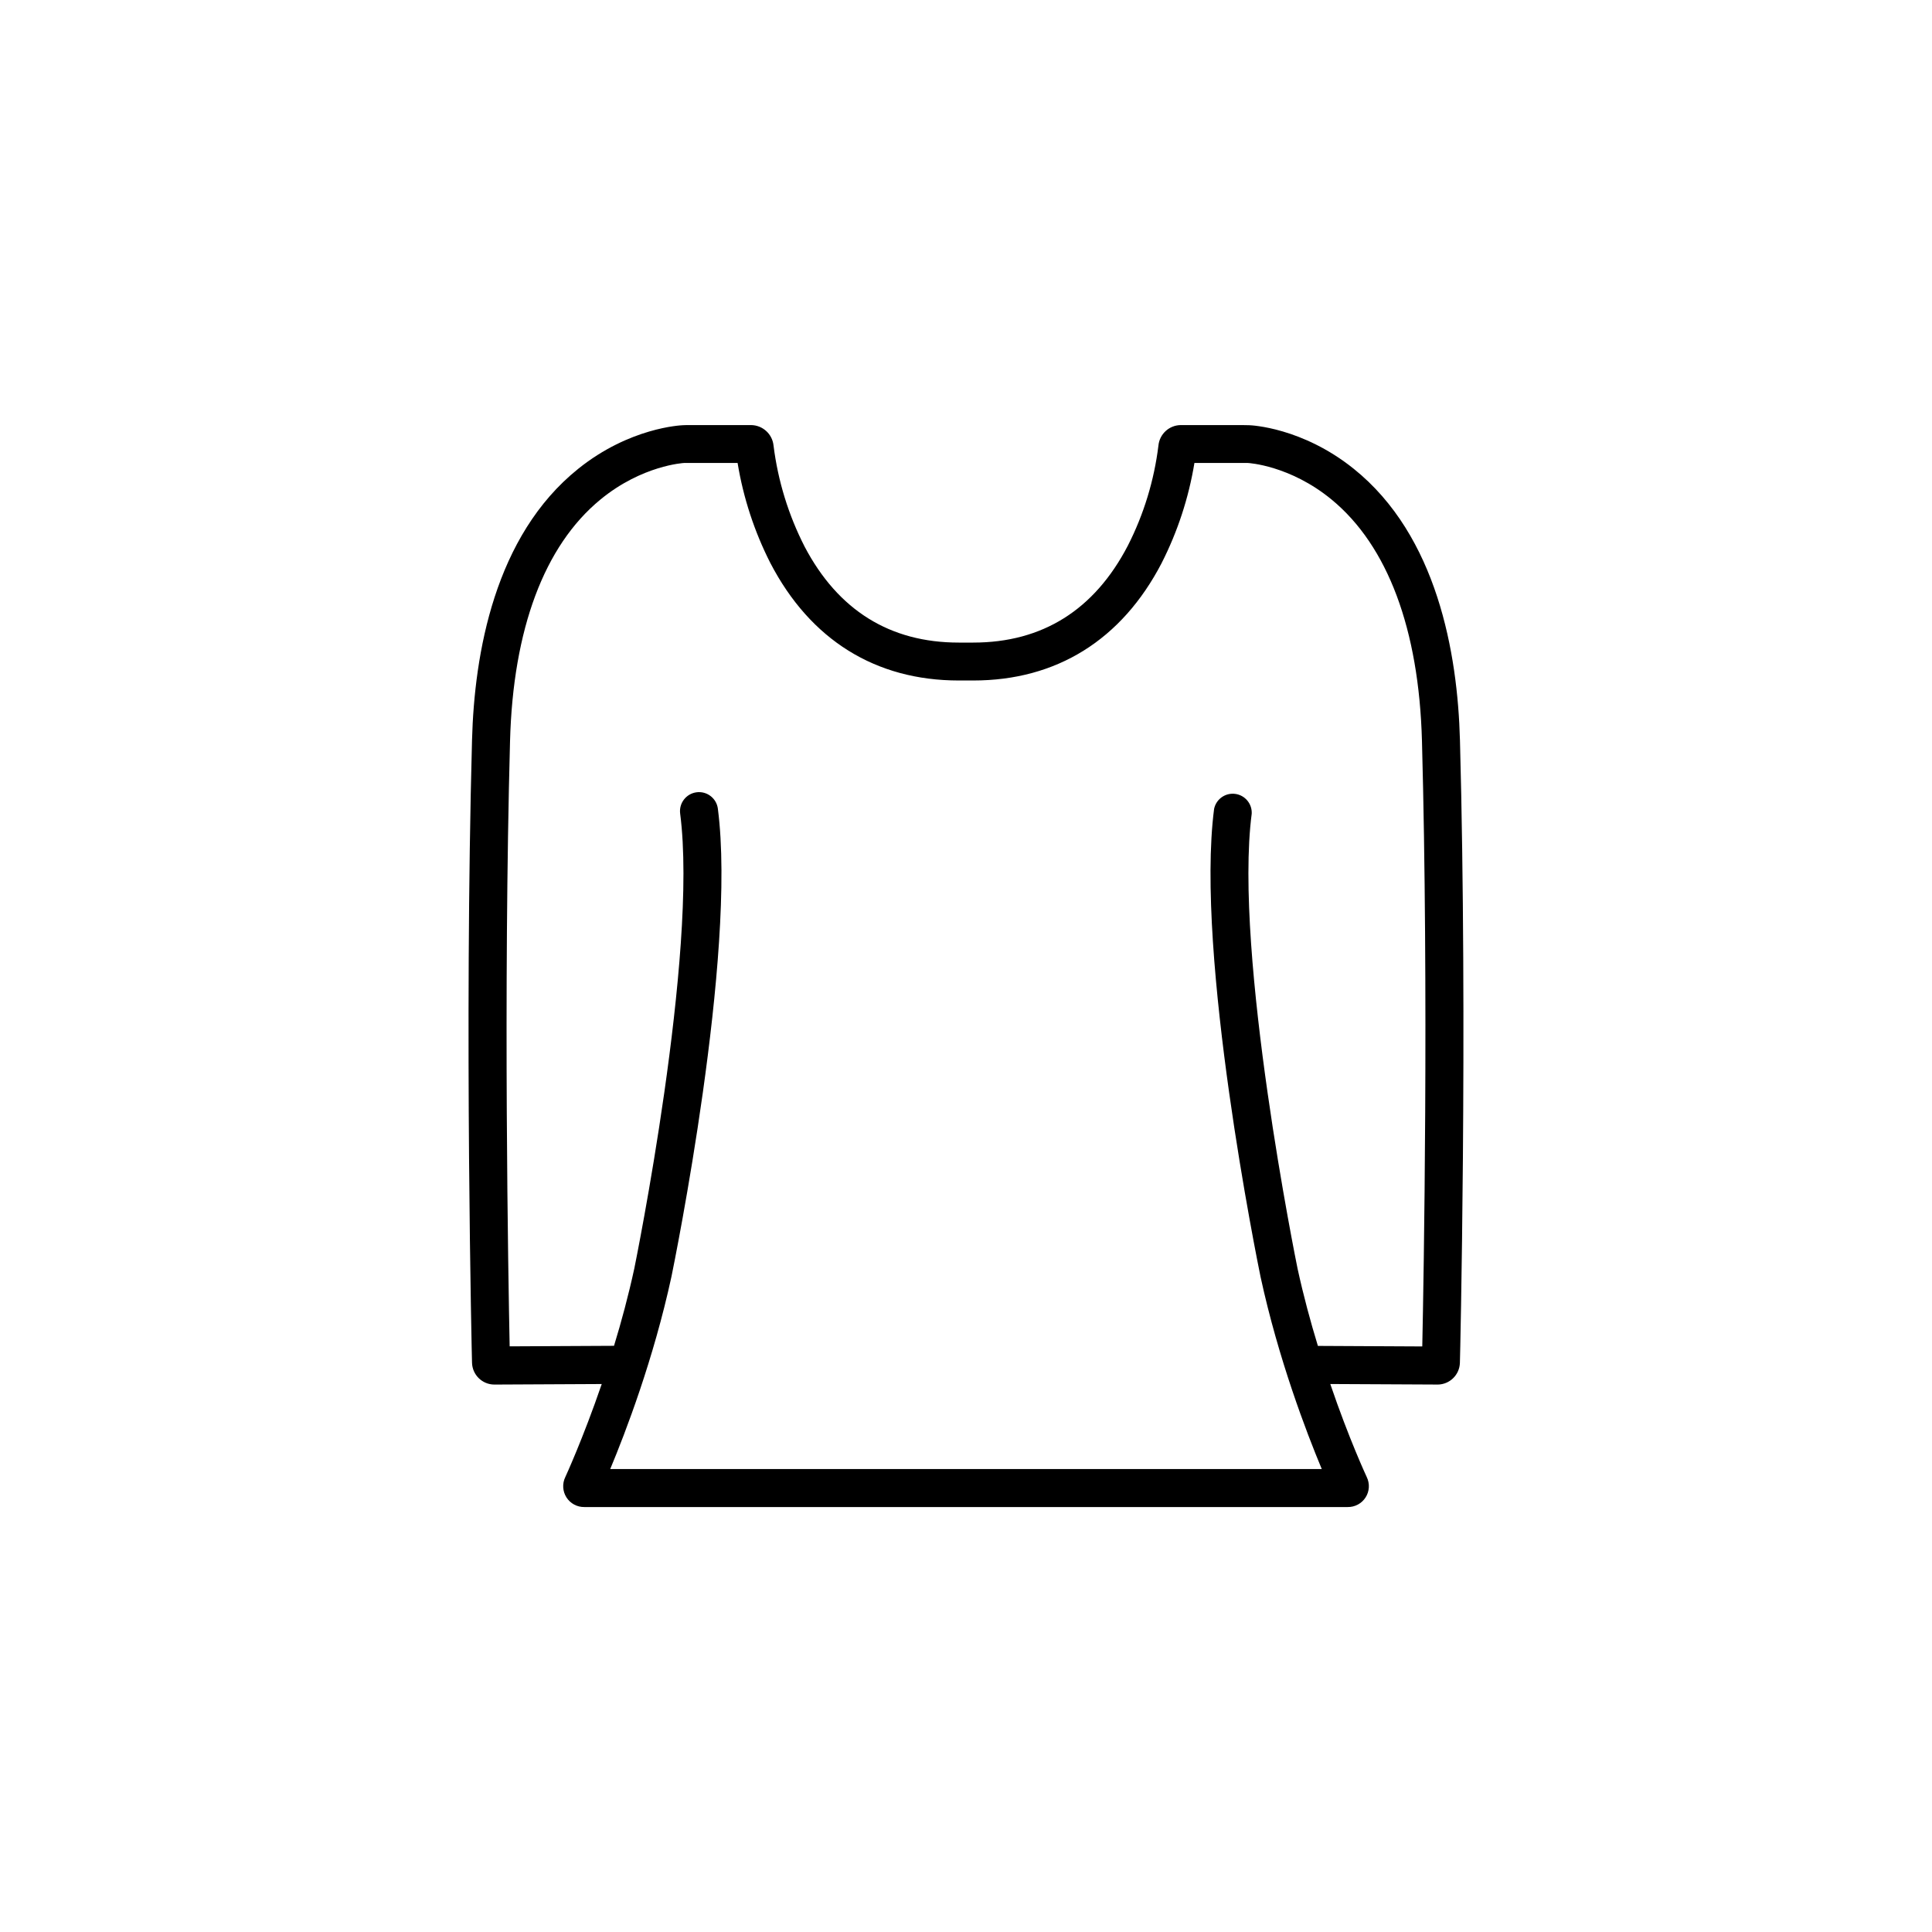
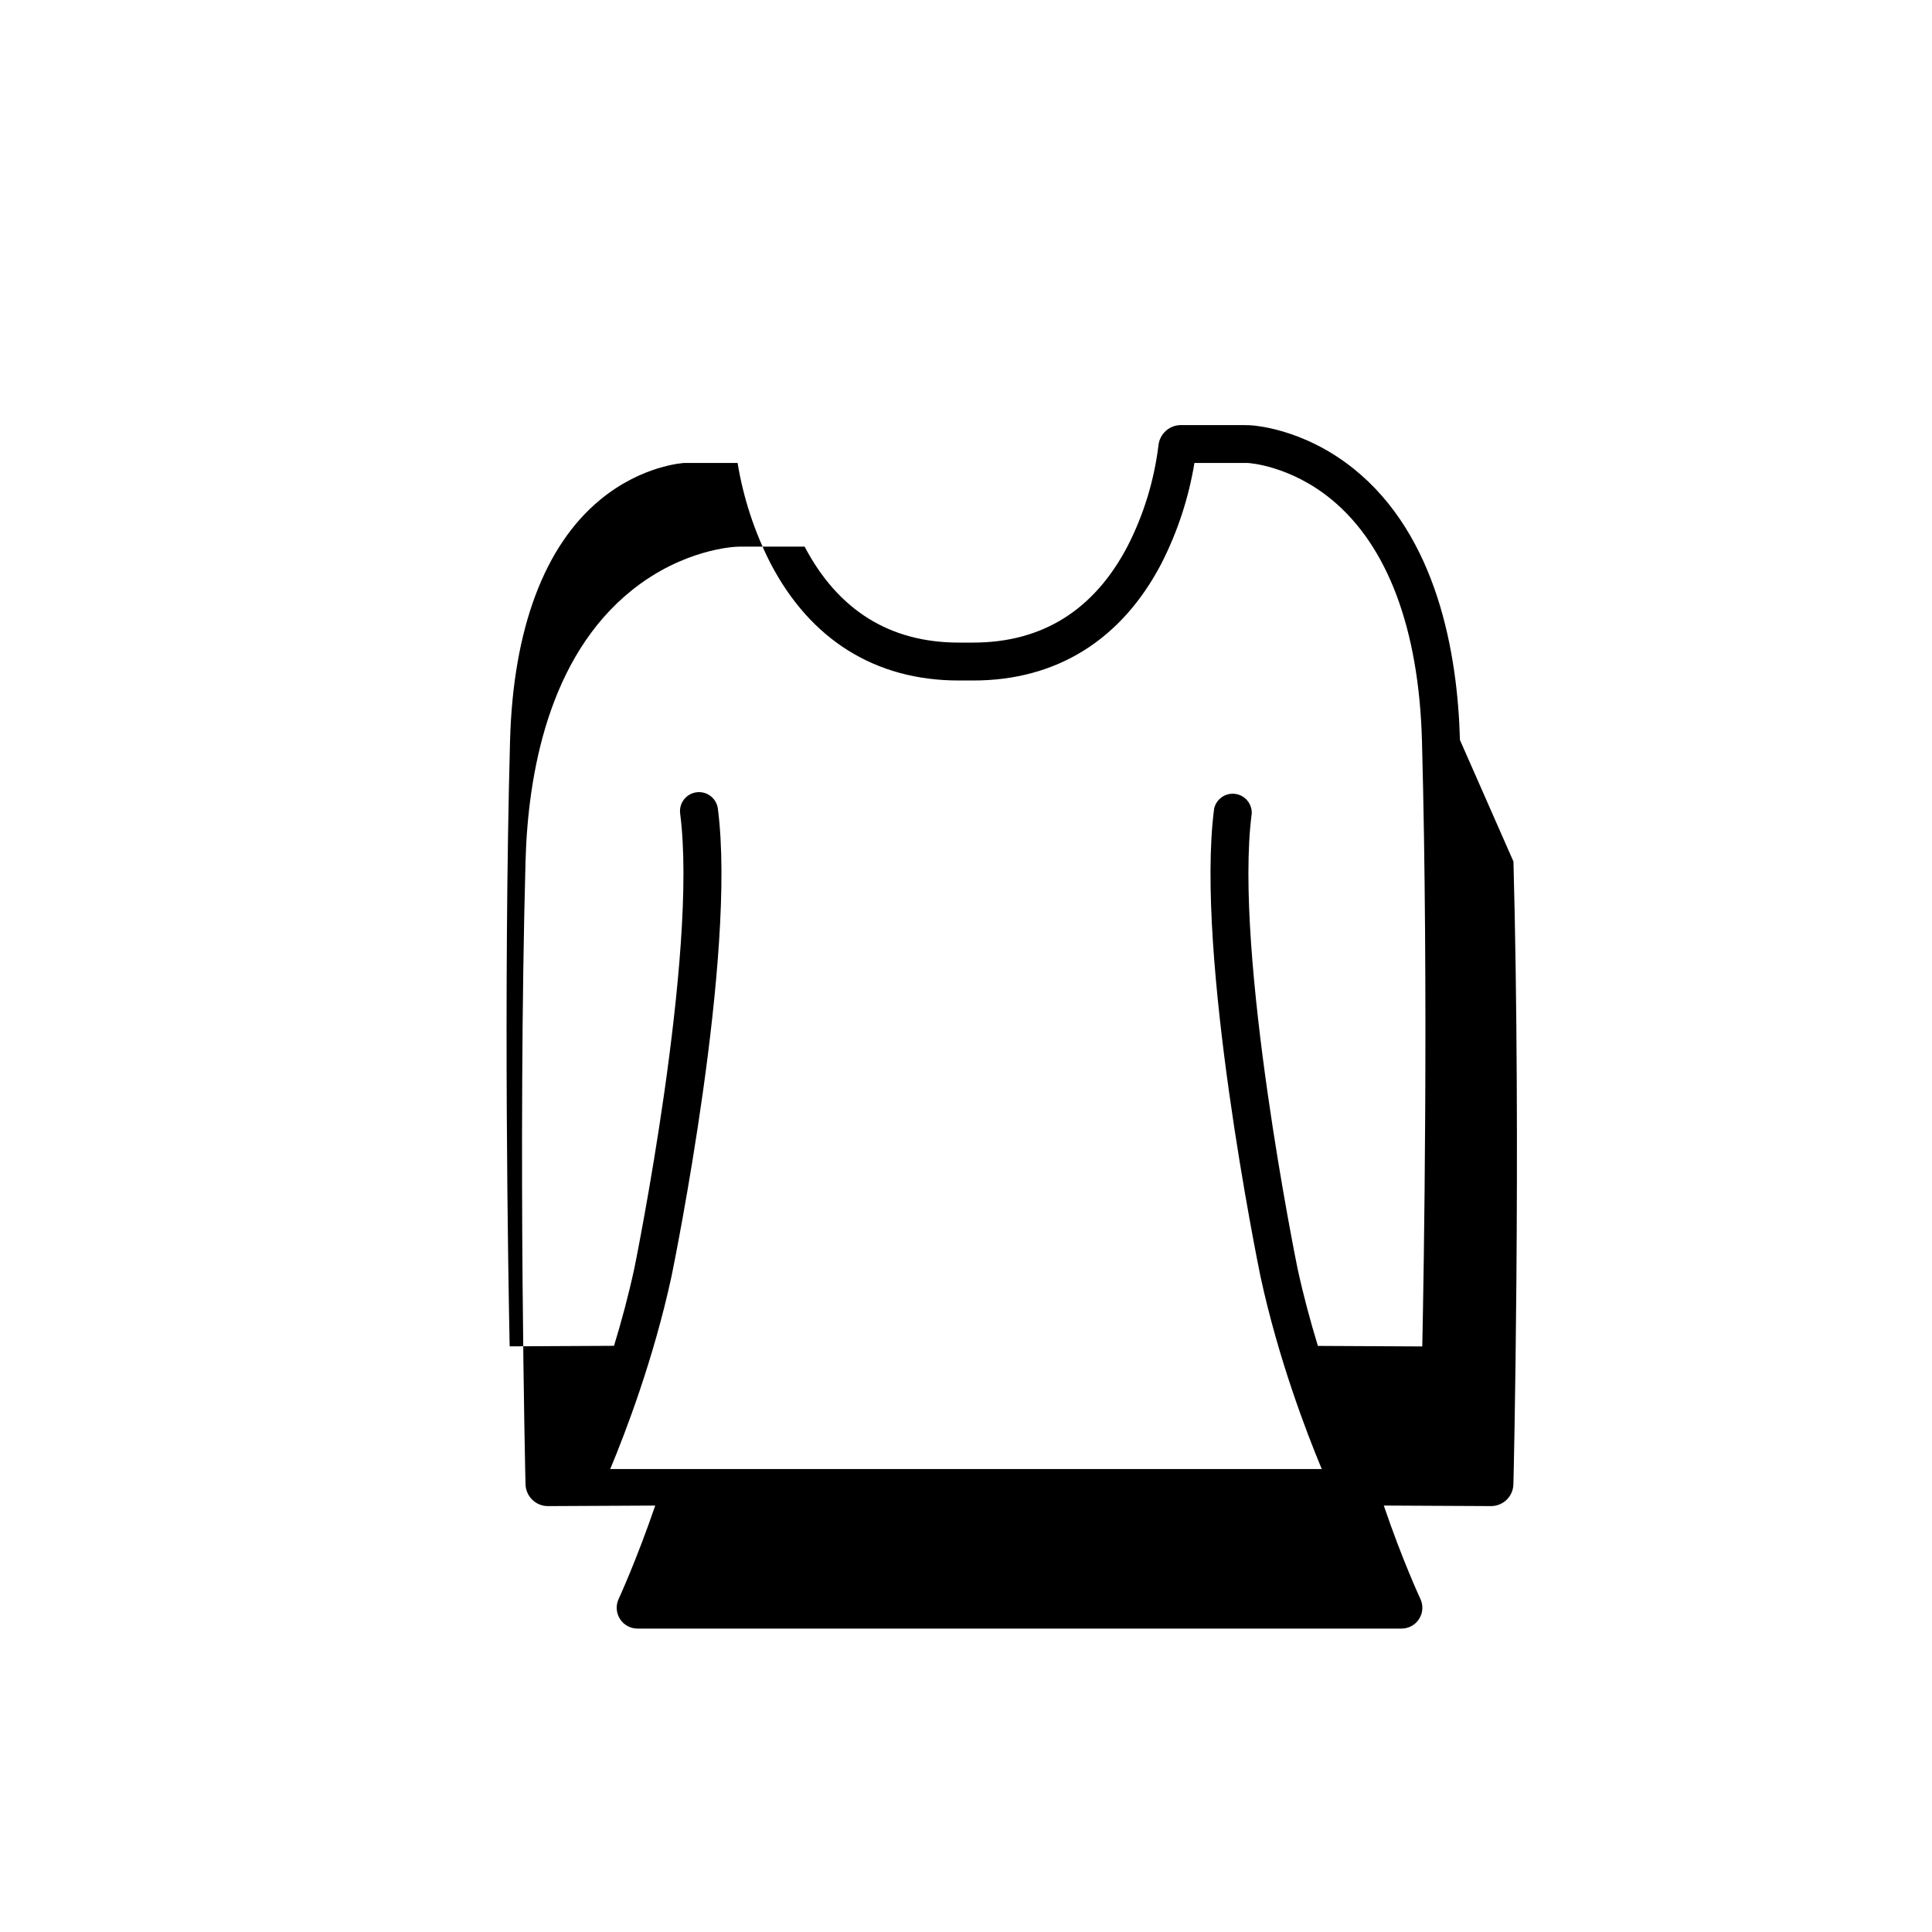
<svg xmlns="http://www.w3.org/2000/svg" fill="#000000" width="800px" height="800px" version="1.1" viewBox="144 144 512 512">
-   <path d="m530.9 340.1c-0.617-22.988-6.047-54.129-28.16-71.875-13.645-10.949-27.133-11.527-27.703-11.539-0.57-0.012-1.344-0.035-1.867-0.035h-16.23c-3.086 0.016-5.652 2.367-5.945 5.441-1.137 9.242-3.879 18.215-8.102 26.512-8.867 17.043-22.656 25.688-40.977 25.688h-3.844c-18.223 0-31.969-8.559-40.844-25.434l0.004 0.004c-4.281-8.375-7.07-17.438-8.234-26.77-0.309-3.062-2.867-5.406-5.945-5.441h-16.23c-0.516 0-1.344 0-1.867 0.035-0.523 0.035-14.066 0.59-27.703 11.539-22.168 17.773-27.543 48.918-28.16 71.875-2.062 76.156-0.039 164.17 0 165.05v0.004c0.09 3.199 2.699 5.75 5.898 5.769h0.035l28.441-0.141c-4.996 14.562-9.586 24.504-9.66 24.668v-0.004c-0.836 1.727-0.719 3.762 0.309 5.379 1.031 1.617 2.824 2.586 4.742 2.555h202.3c1.918 0.031 3.711-0.938 4.742-2.555 1.031-1.617 1.148-3.652 0.309-5.379-0.074-0.16-4.703-10.078-9.668-24.668l28.449 0.141 0.004 0.004c3.199-0.02 5.805-2.574 5.894-5.769 0.055-0.883 2.07-88.895 0.016-165.05zm-9.988 160.72-27.656-0.141c-1.949-6.375-3.816-13.281-5.375-20.422-0.176-0.832-17.008-83.52-12.164-120.62 0.133-2.625-1.777-4.914-4.387-5.25-2.606-0.336-5.035 1.387-5.578 3.961-5.059 38.773 11.582 120.48 12.301 124 4.75 21.914 12.207 41.324 16.23 50.965h-188.57c4.031-9.641 11.48-29.074 16.242-51.051 0.707-3.461 17.344-85.172 12.285-123.95h0.004c-0.359-2.762-2.891-4.707-5.648-4.348-2.762 0.363-4.707 2.891-4.348 5.652 4.844 37.102-11.992 119.79-12.152 120.56-1.551 7.16-3.426 14.105-5.375 20.48l-27.656 0.141c-0.371-18.223-1.691-93.902 0.102-160.45 0.801-29.59 9.074-51.723 23.922-63.938 11.062-9.117 22.129-9.715 22.207-9.715h1.531 12.645c1.516 9.238 4.449 18.188 8.691 26.535 10.594 20.348 27.855 31.109 49.918 31.109h3.844c22.059 0 39.324-10.746 49.918-31.109h-0.004c4.246-8.348 7.176-17.297 8.695-26.535h12.641 1.504c0.109 0 11.172 0.598 22.234 9.715 14.844 12.234 23.121 34.348 23.922 63.938 1.793 66.555 0.469 142.23 0.082 160.46z" />
+   <path d="m530.9 340.1c-0.617-22.988-6.047-54.129-28.16-71.875-13.645-10.949-27.133-11.527-27.703-11.539-0.57-0.012-1.344-0.035-1.867-0.035h-16.23c-3.086 0.016-5.652 2.367-5.945 5.441-1.137 9.242-3.879 18.215-8.102 26.512-8.867 17.043-22.656 25.688-40.977 25.688h-3.844c-18.223 0-31.969-8.559-40.844-25.434l0.004 0.004h-16.23c-0.516 0-1.344 0-1.867 0.035-0.523 0.035-14.066 0.59-27.703 11.539-22.168 17.773-27.543 48.918-28.16 71.875-2.062 76.156-0.039 164.17 0 165.05v0.004c0.09 3.199 2.699 5.75 5.898 5.769h0.035l28.441-0.141c-4.996 14.562-9.586 24.504-9.66 24.668v-0.004c-0.836 1.727-0.719 3.762 0.309 5.379 1.031 1.617 2.824 2.586 4.742 2.555h202.3c1.918 0.031 3.711-0.938 4.742-2.555 1.031-1.617 1.148-3.652 0.309-5.379-0.074-0.16-4.703-10.078-9.668-24.668l28.449 0.141 0.004 0.004c3.199-0.02 5.805-2.574 5.894-5.769 0.055-0.883 2.07-88.895 0.016-165.05zm-9.988 160.72-27.656-0.141c-1.949-6.375-3.816-13.281-5.375-20.422-0.176-0.832-17.008-83.52-12.164-120.62 0.133-2.625-1.777-4.914-4.387-5.25-2.606-0.336-5.035 1.387-5.578 3.961-5.059 38.773 11.582 120.48 12.301 124 4.75 21.914 12.207 41.324 16.23 50.965h-188.57c4.031-9.641 11.48-29.074 16.242-51.051 0.707-3.461 17.344-85.172 12.285-123.95h0.004c-0.359-2.762-2.891-4.707-5.648-4.348-2.762 0.363-4.707 2.891-4.348 5.652 4.844 37.102-11.992 119.79-12.152 120.56-1.551 7.16-3.426 14.105-5.375 20.48l-27.656 0.141c-0.371-18.223-1.691-93.902 0.102-160.45 0.801-29.59 9.074-51.723 23.922-63.938 11.062-9.117 22.129-9.715 22.207-9.715h1.531 12.645c1.516 9.238 4.449 18.188 8.691 26.535 10.594 20.348 27.855 31.109 49.918 31.109h3.844c22.059 0 39.324-10.746 49.918-31.109h-0.004c4.246-8.348 7.176-17.297 8.695-26.535h12.641 1.504c0.109 0 11.172 0.598 22.234 9.715 14.844 12.234 23.121 34.348 23.922 63.938 1.793 66.555 0.469 142.23 0.082 160.46z" />
</svg>